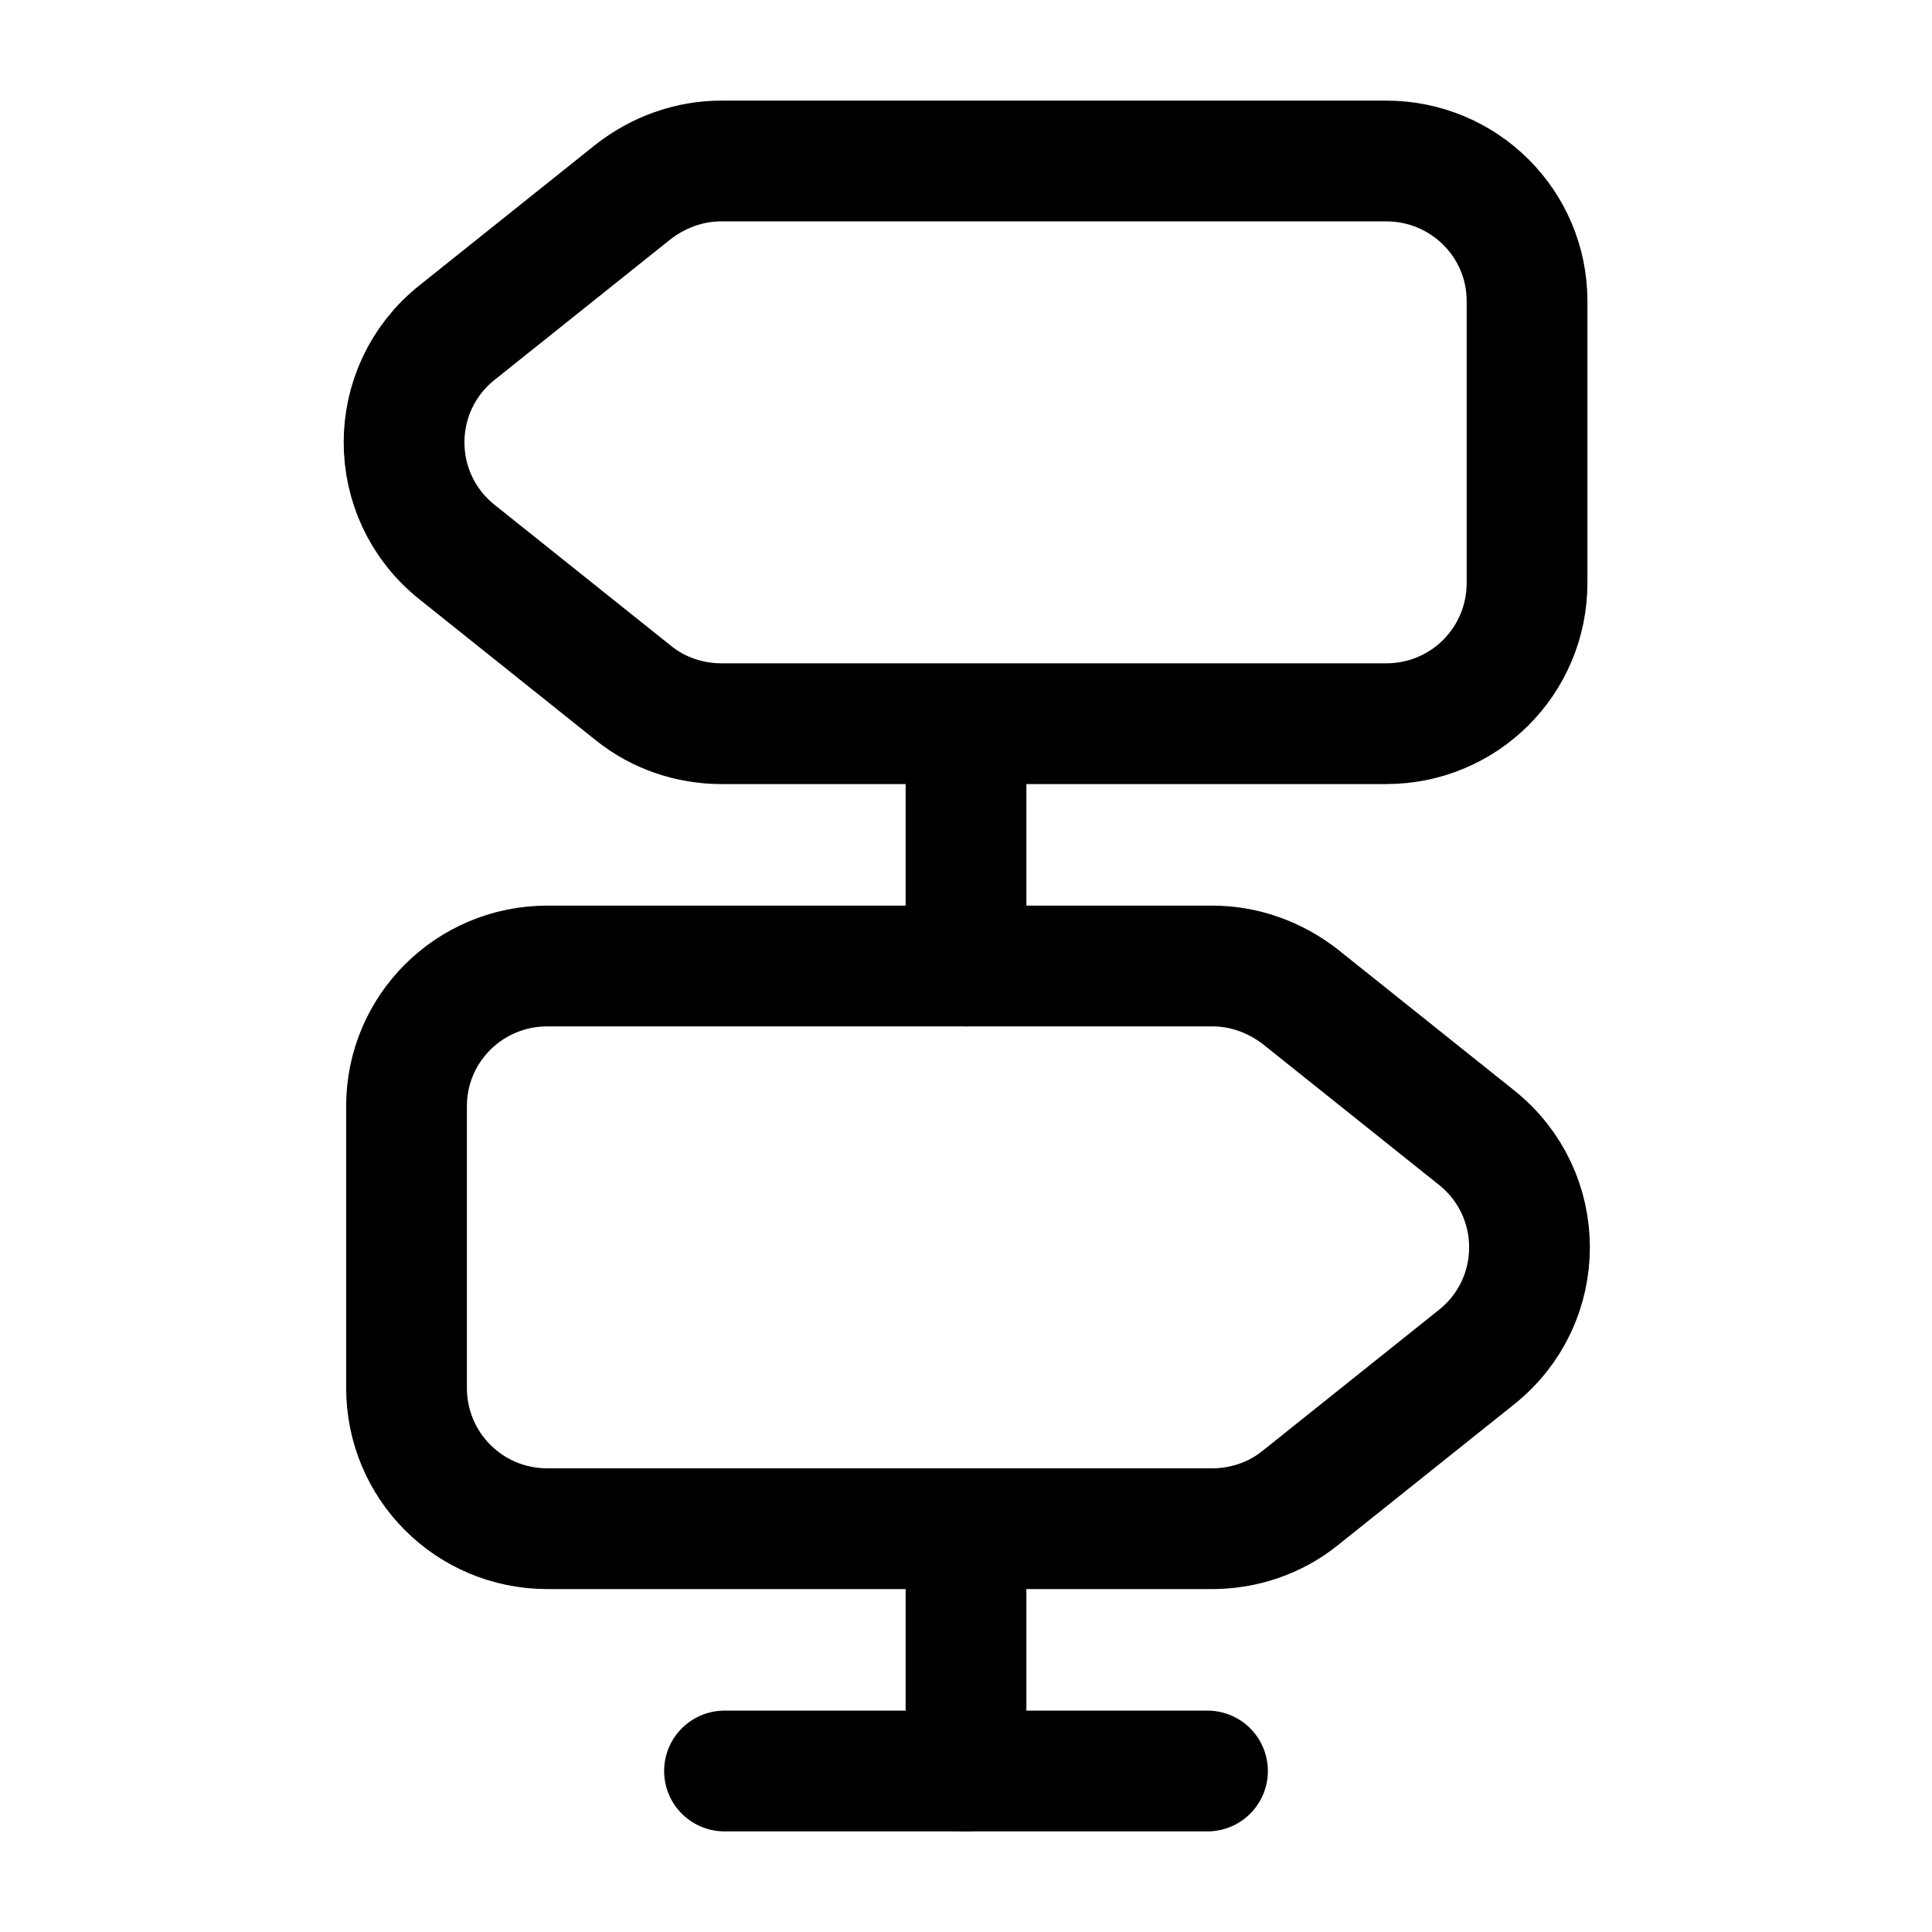
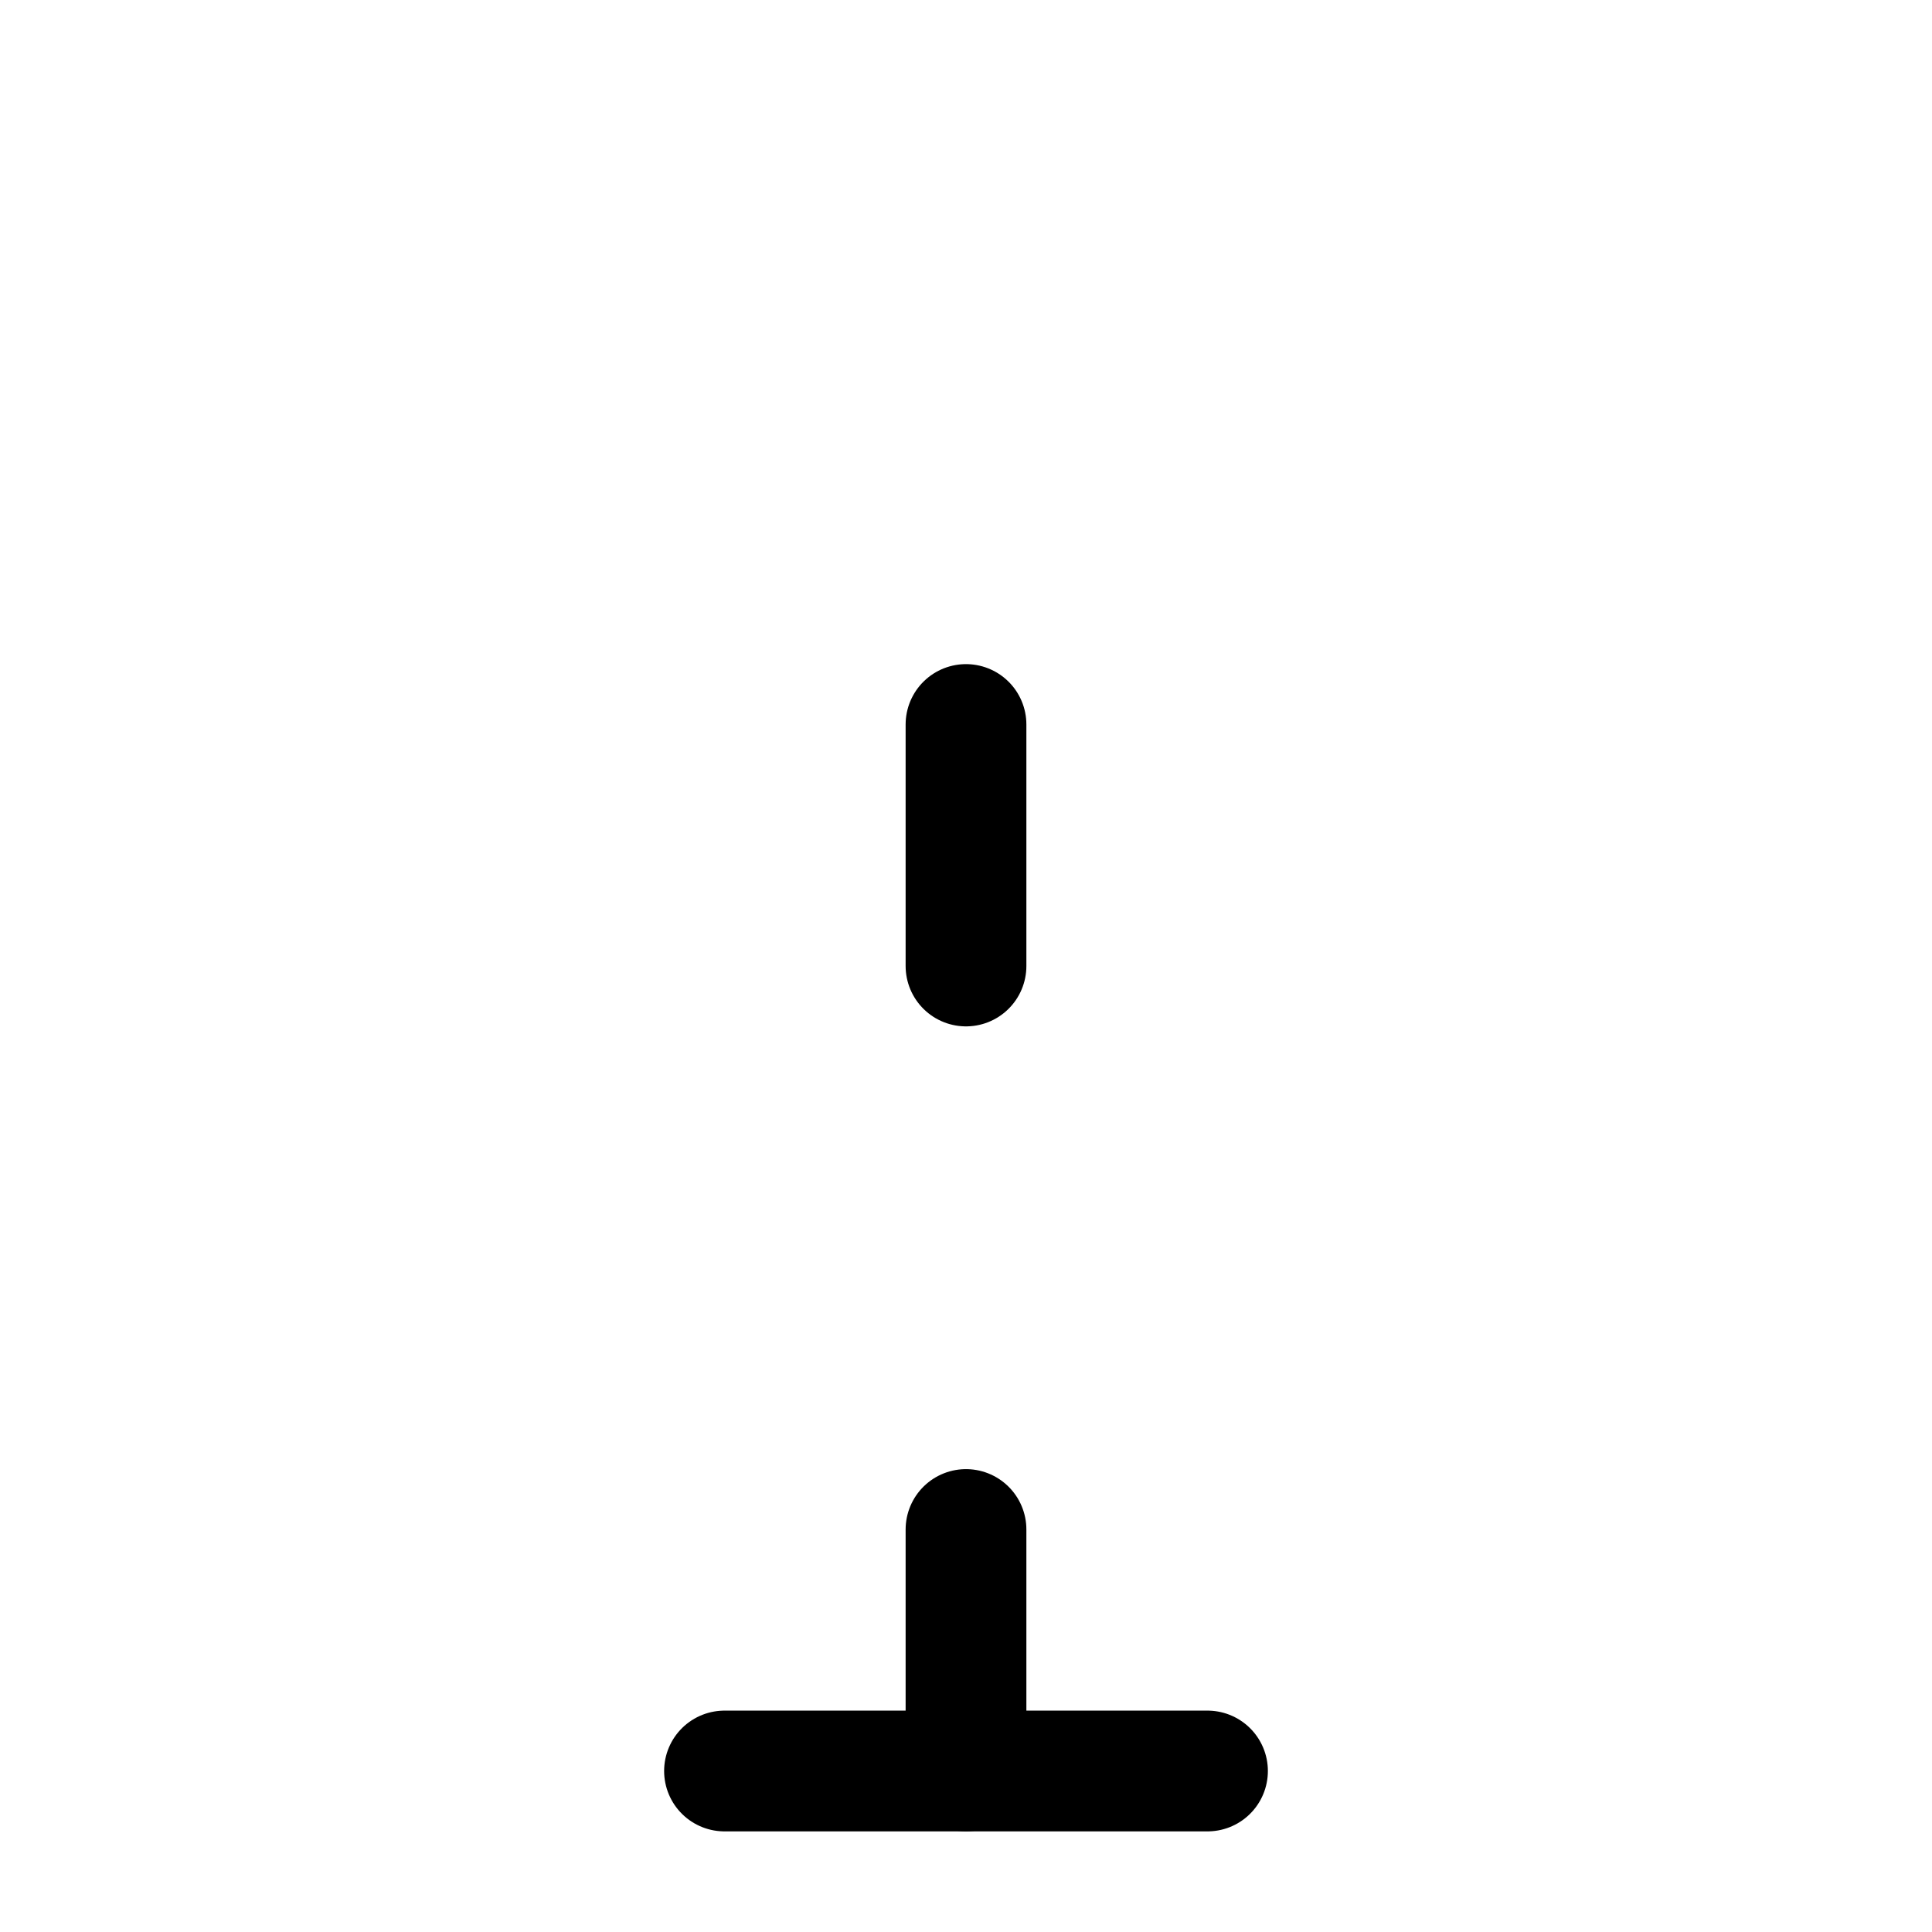
<svg xmlns="http://www.w3.org/2000/svg" width="48" height="48" viewBox="0 0 48 48" fill="none">
-   <path d="M34.439 4H17.919C17.119 4 16.359 4.28 15.739 4.76L11.359 8.26C9.599 9.66 9.599 12.32 11.359 13.72L15.739 17.22C16.359 17.72 17.139 17.98 17.919 17.98H34.439C36.379 17.98 37.939 16.42 37.939 14.48V7.48C37.939 5.56 36.379 4 34.439 4Z" stroke="black" stroke-width="3" stroke-linecap="round" stroke-linejoin="round" />
-   <path d="M13.6 24H30.12C30.92 24 31.68 24.28 32.3 24.76L36.68 28.26C38.44 29.66 38.44 32.32 36.68 33.72L32.3 37.22C31.68 37.72 30.9 37.98 30.12 37.98H13.6C11.66 37.98 10.1 36.42 10.1 34.48V27.48C10.1 25.56 11.66 24 13.6 24Z" stroke="black" stroke-width="3" stroke-linecap="round" stroke-linejoin="round" />
  <path d="M24 24V18" stroke="black" stroke-width="3" stroke-linecap="round" stroke-linejoin="round" />
  <path d="M24 44V38" stroke="black" stroke-width="3" stroke-linecap="round" stroke-linejoin="round" />
  <path d="M18 44H30" stroke="black" stroke-width="3" stroke-linecap="round" stroke-linejoin="round" />
</svg>